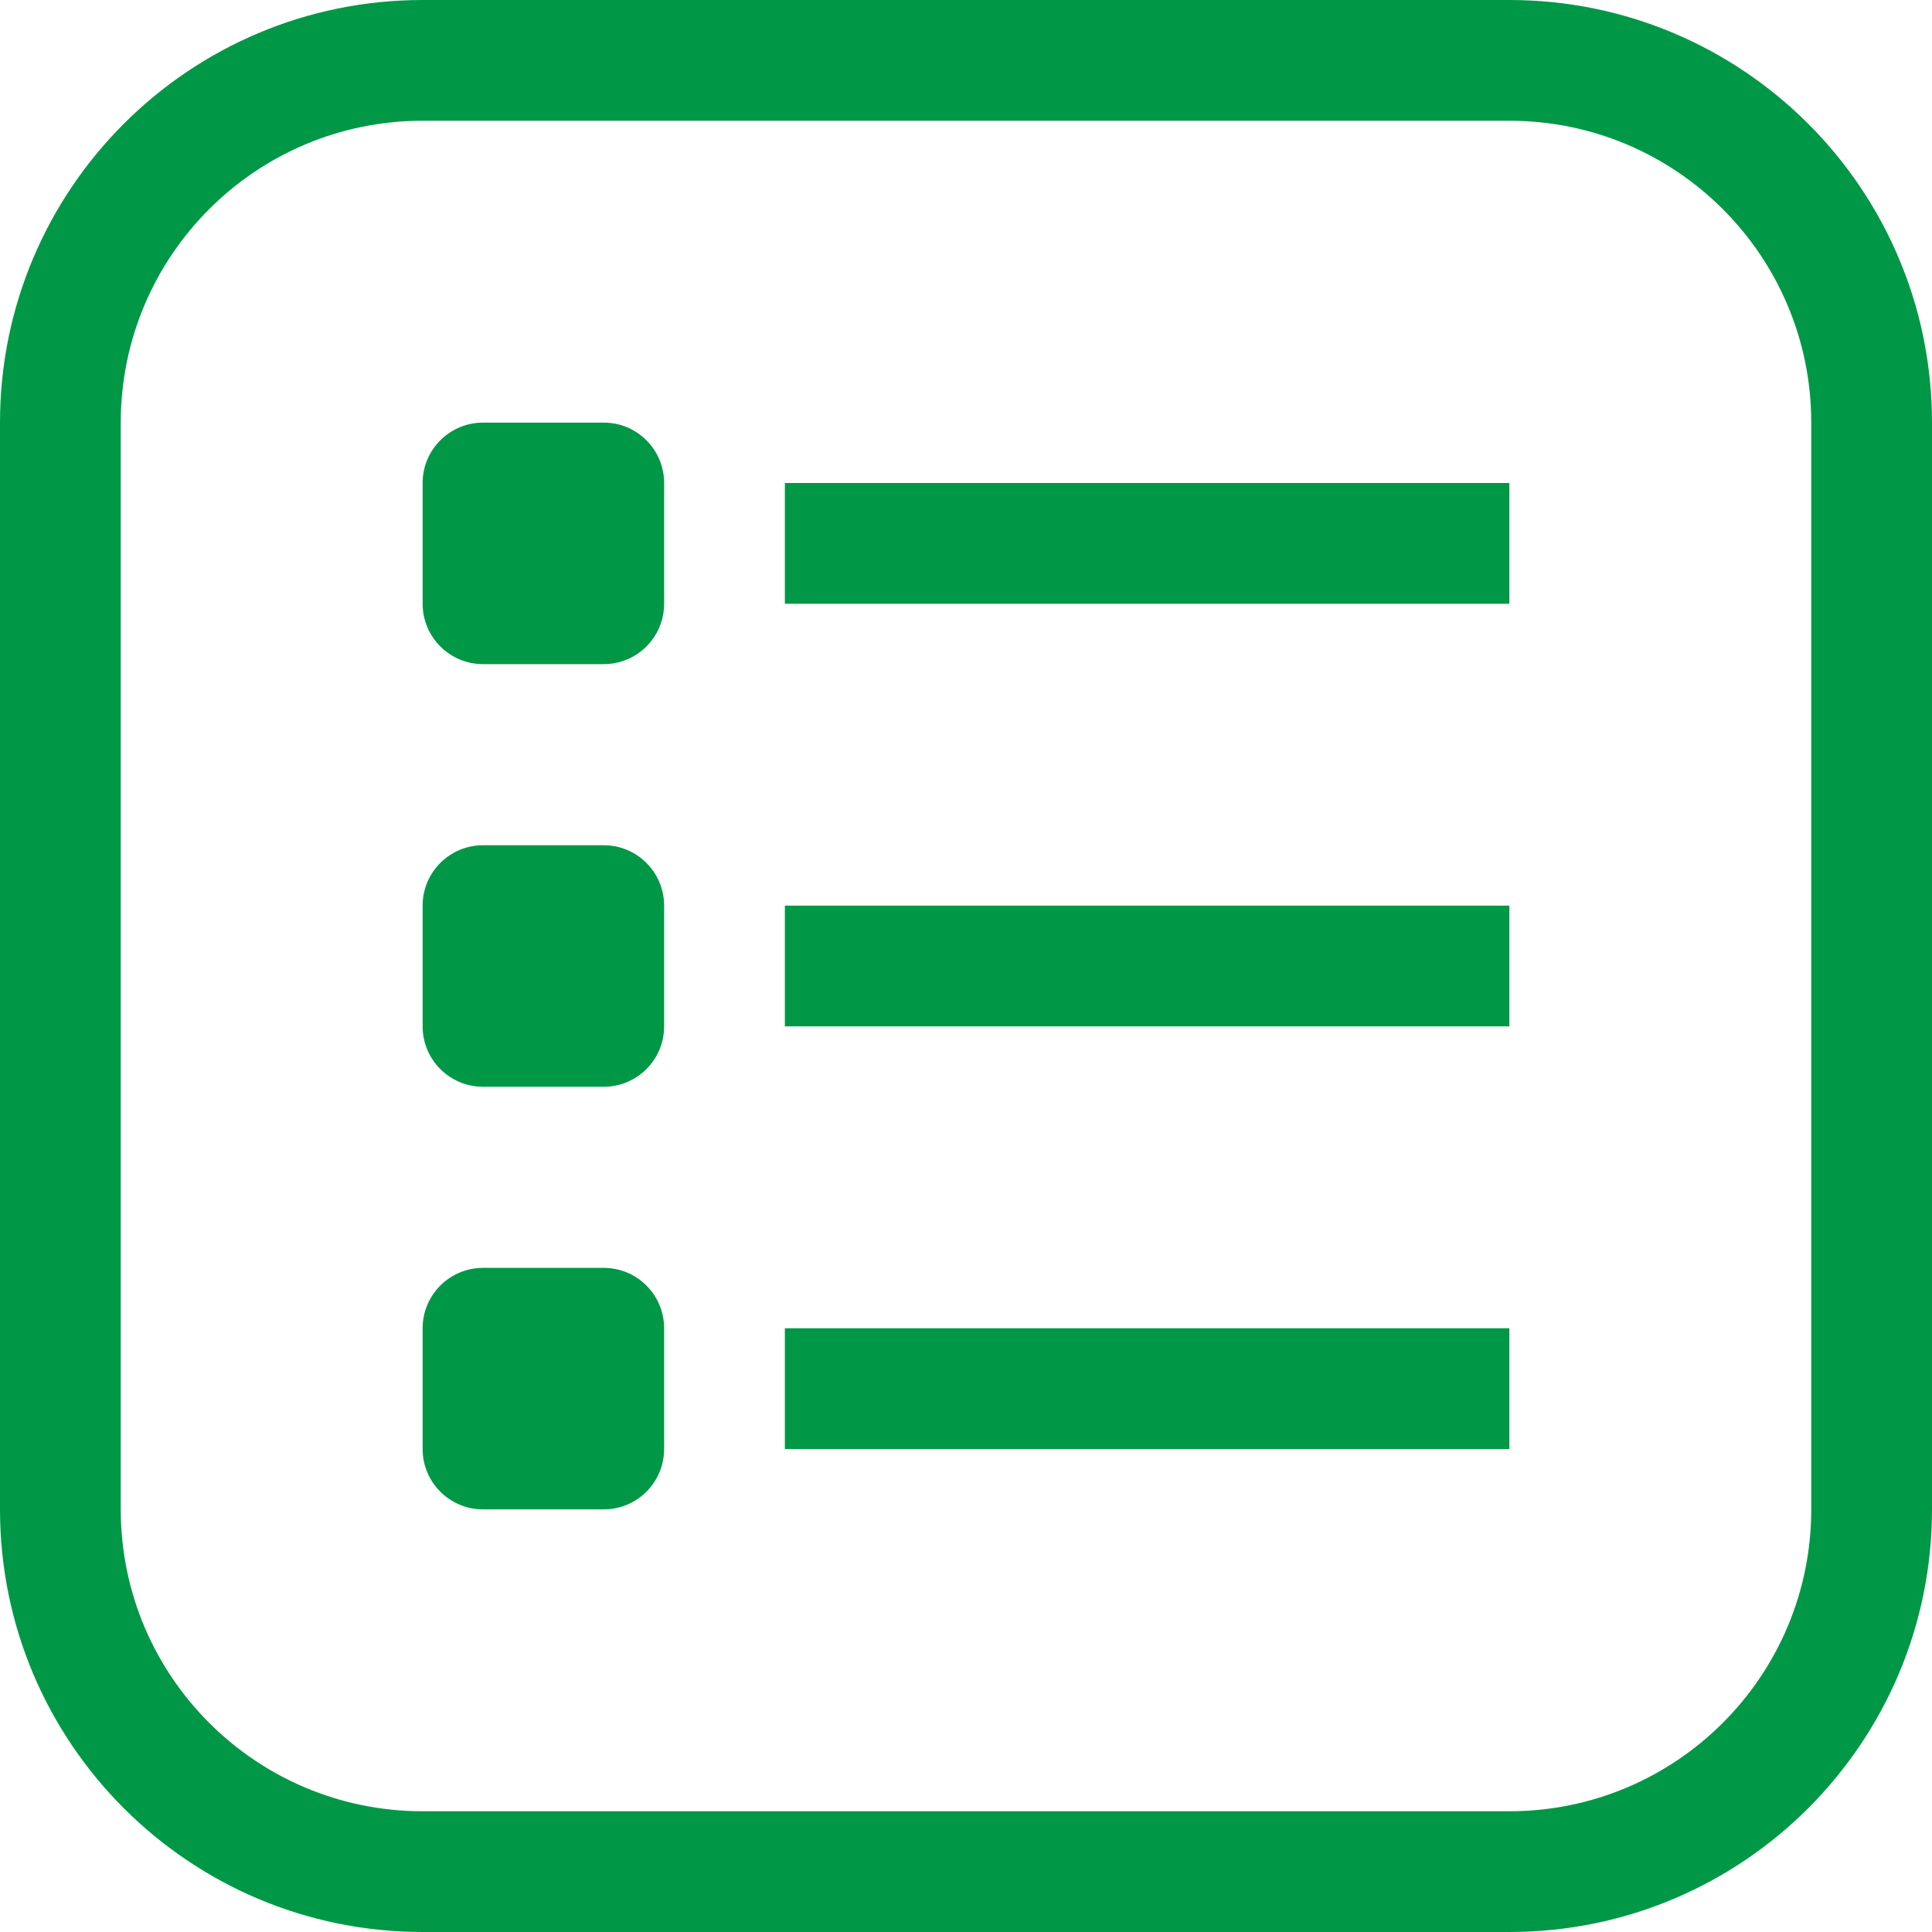
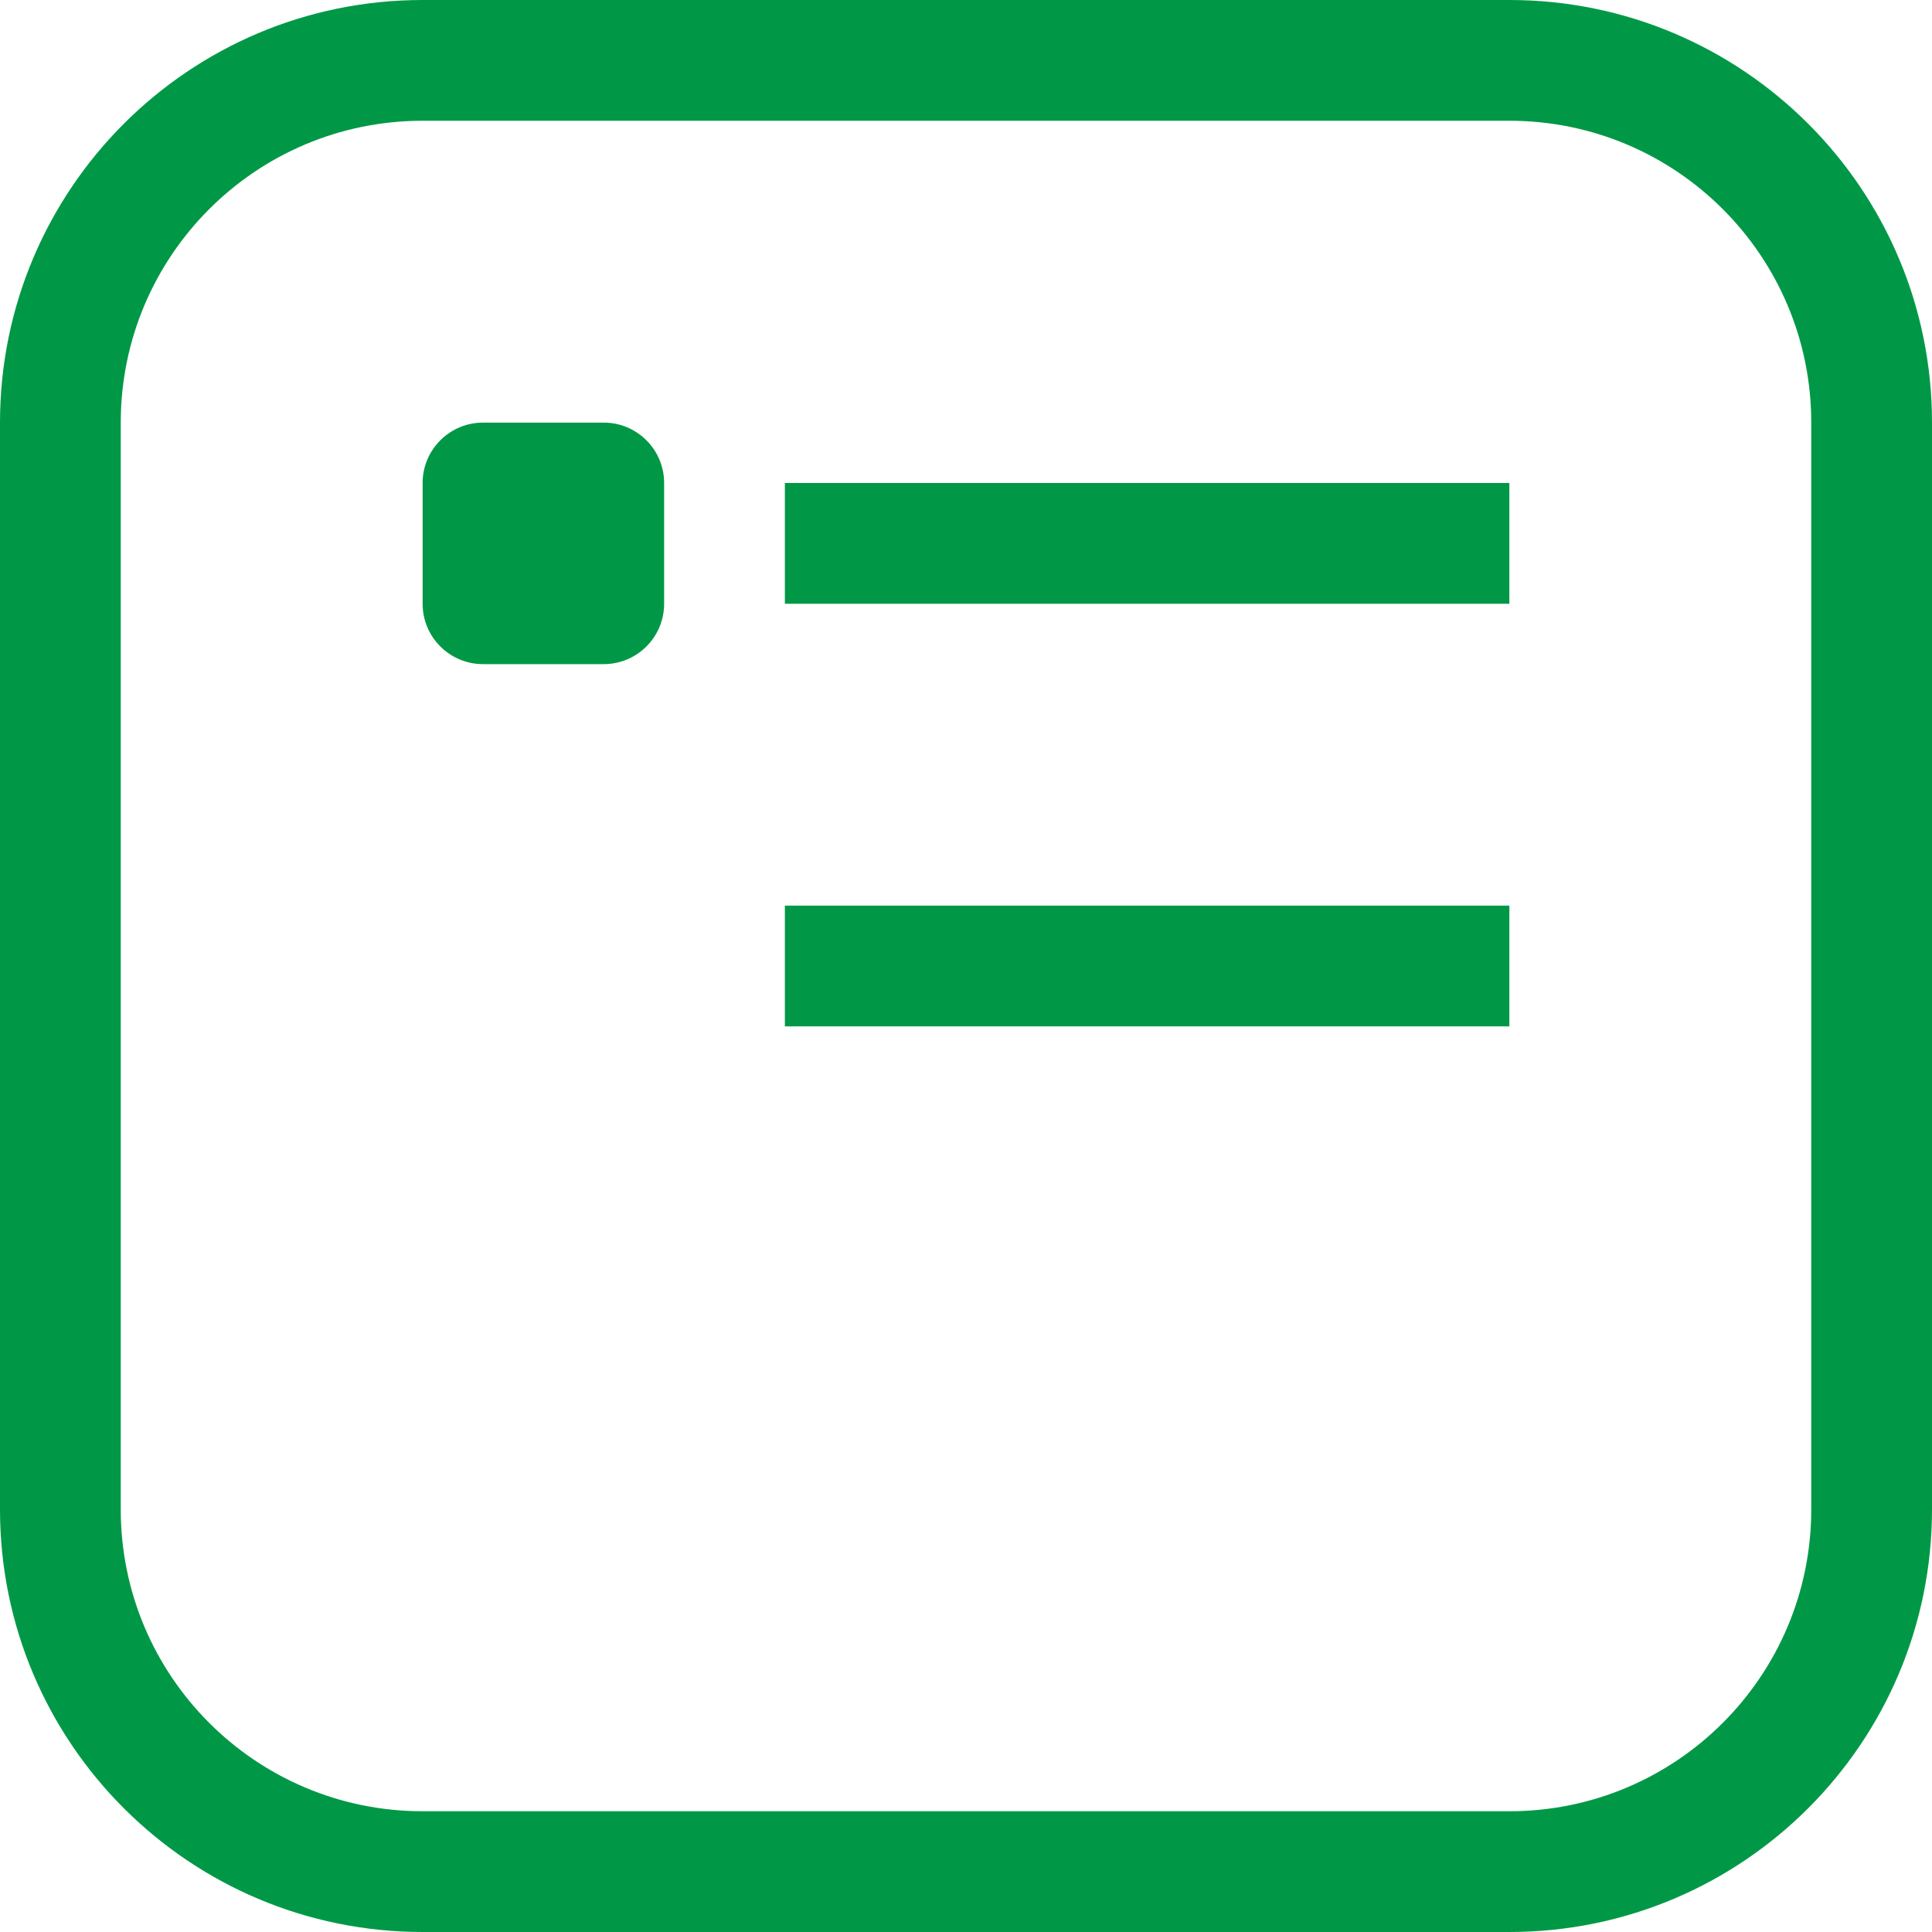
<svg xmlns="http://www.w3.org/2000/svg" version="1.1" id="Capa_1" x="0px" y="0px" viewBox="0 0 512 512" style="enable-background:new 0 0 512 512;" xml:space="preserve" width="512px" height="512px">
  <g>
    <g>
      <g>
        <g>
          <path d="M400,0H112C50.144,0,0,50.144,0,112v288c0,61.856,50.144,112,112,112h288c61.856,0,112-50.144,112-112V112     C512,50.144,461.856,0,400,0z M480,400c0,44.183-35.817,80-80,80H112c-44.183,0-80-35.817-80-80V112c0-44.183,35.817-80,80-80     h288c44.183,0,80,35.817,80,80V400z" data-original="#000000" class="active-path" data-old_color="#000000" fill="#009846" />
          <path d="M160,112h-32c-8.837,0-16,7.163-16,16v32c0,8.837,7.163,16,16,16h32c8.837,0,16-7.163,16-16v-32     C176,119.163,168.837,112,160,112z" data-original="#000000" class="active-path" data-old_color="#000000" fill="#009846" />
-           <path d="M160,224h-32c-8.837,0-16,7.163-16,16v32c0,8.837,7.163,16,16,16h32c8.837,0,16-7.163,16-16v-32     C176,231.163,168.837,224,160,224z" data-original="#000000" class="active-path" data-old_color="#000000" fill="#009846" />
-           <path d="M160,336h-32c-8.837,0-16,7.163-16,16v32c0,8.837,7.163,16,16,16h32c8.837,0,16-7.163,16-16v-32     C176,343.163,168.837,336,160,336z" data-original="#000000" class="active-path" data-old_color="#000000" fill="#009846" />
          <rect x="208" y="128" width="192" height="32" data-original="#000000" class="active-path" data-old_color="#000000" fill="#009846" />
          <rect x="208" y="240" width="192" height="32" data-original="#000000" class="active-path" data-old_color="#000000" fill="#009846" />
-           <rect x="208" y="352" width="192" height="32" data-original="#000000" class="active-path" data-old_color="#000000" fill="#009846" />
        </g>
      </g>
    </g>
  </g>
</svg>